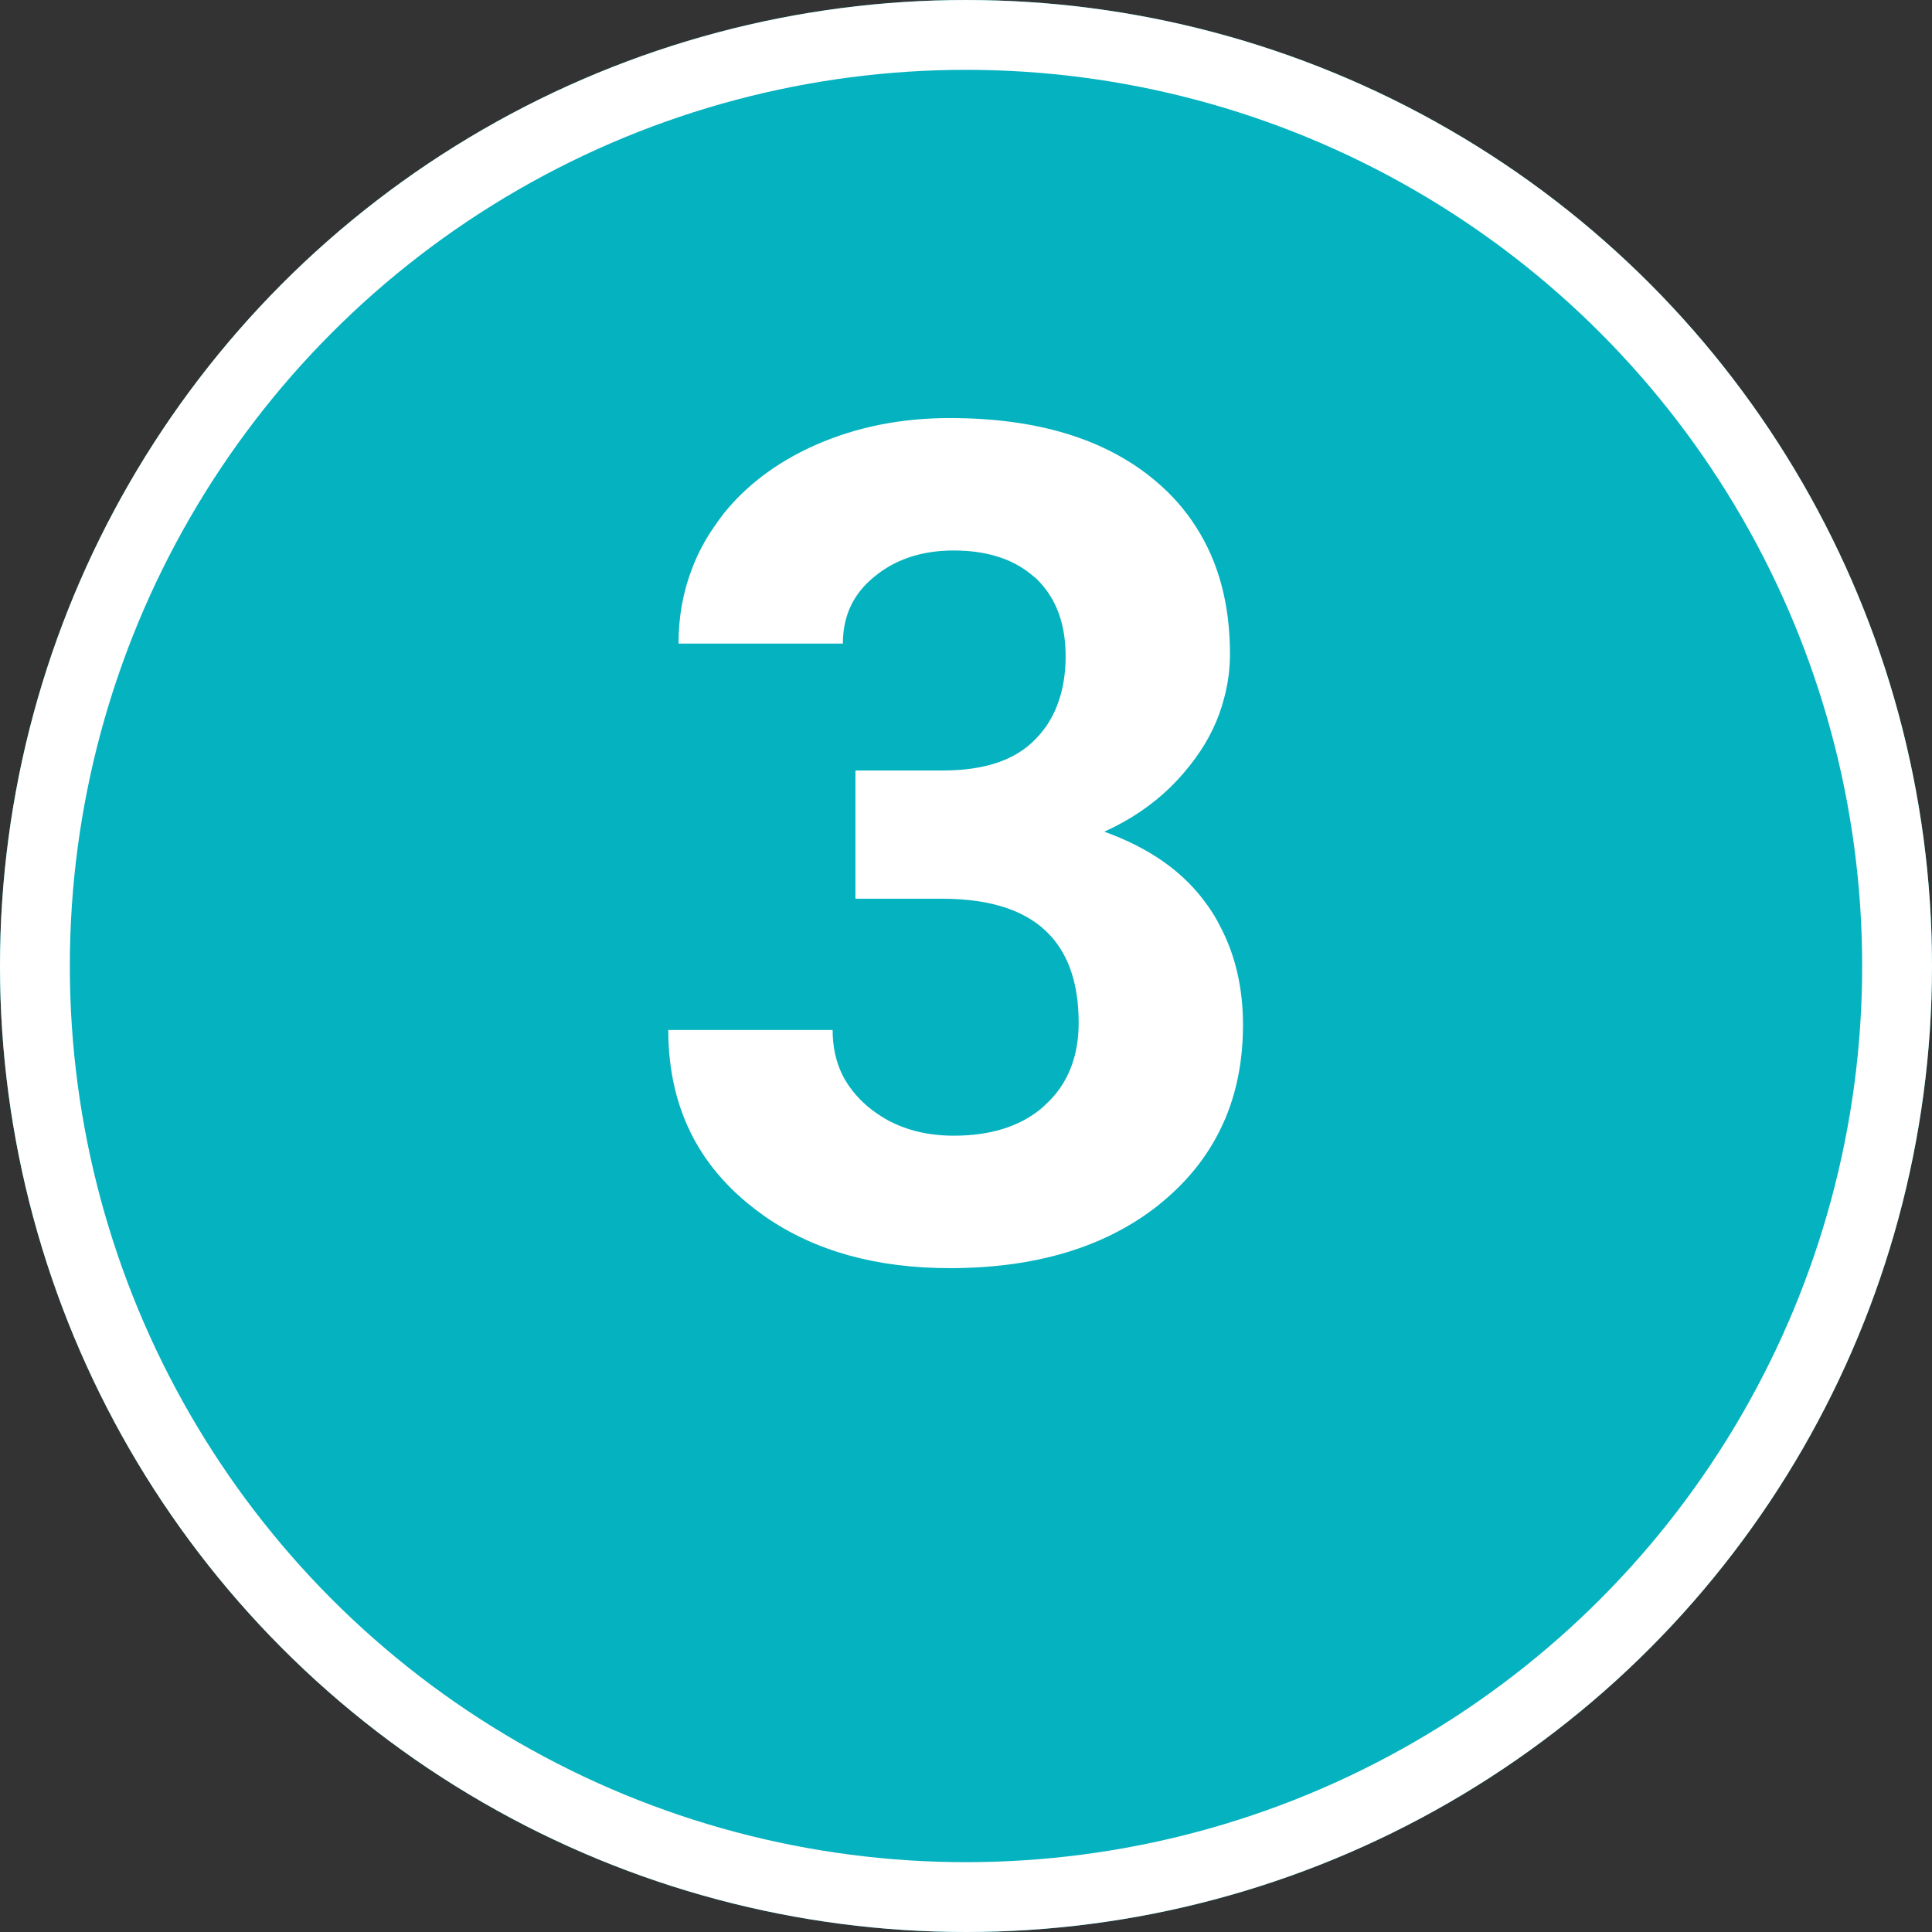
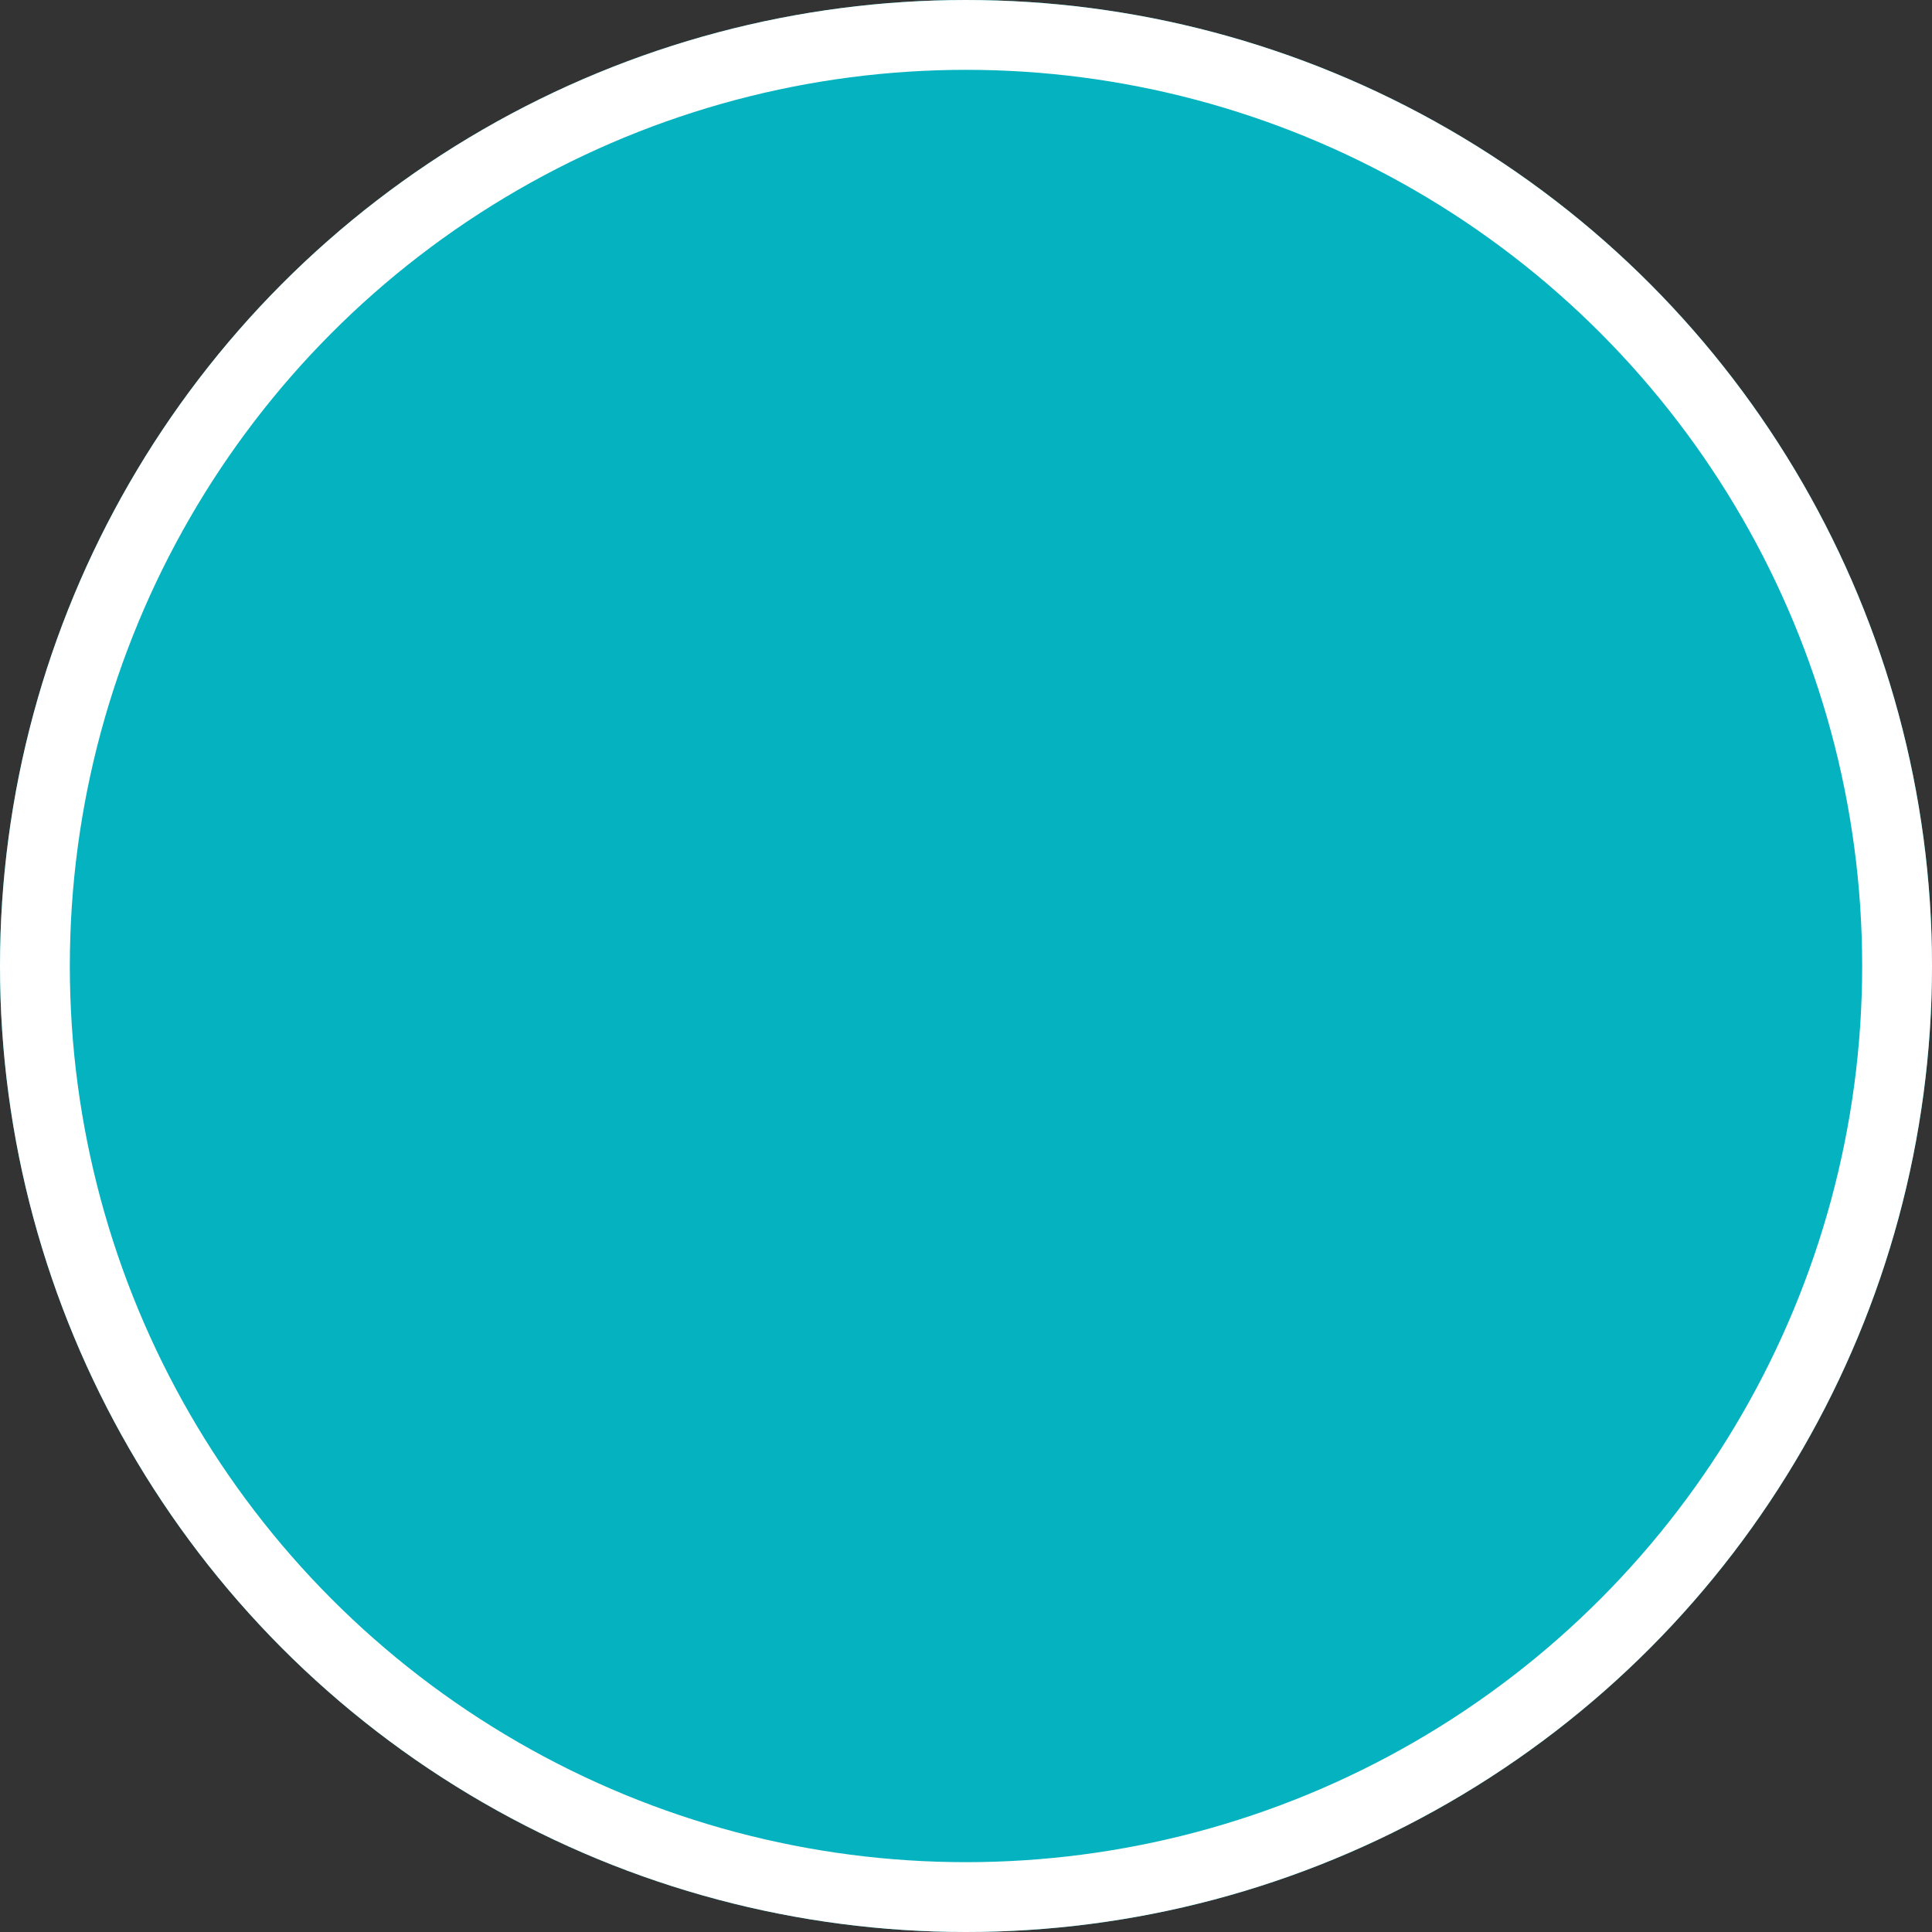
<svg xmlns="http://www.w3.org/2000/svg" width="83" height="83" viewBox="0 0 83 83" fill="none">
  <rect x="0" y="0" width="83" height="83" fill="#333333" stroke="none" />
  <desc>
			Created with Pixso.
	</desc>
  <defs />
  <g style="mix-blend-mode:normal">
    <circle id="Ellipse 3" cx="41.5" cy="41.5" r="41.5" fill="#05B2BF" fill-opacity="1" />
    <circle id="Ellipse 3" cx="41.5" cy="41.5" r="40" stroke="#FFFFFF" stroke-opacity="1" stroke-width="3" />
  </g>
  <g style="mix-blend-mode:normal">
-     <path id="3" d="M40.51 33.1L36.75 33.1L36.75 38.61L40.48 38.61Q43.69 38.61 45.14 40.21Q46.34 41.53 46.34 43.94Q46.34 45.44 45.68 46.53Q45.37 47.04 44.91 47.46Q44.81 47.56 44.7 47.65Q43.3 48.79 40.97 48.79Q39.37 48.79 38.13 48.12Q37.68 47.87 37.27 47.53Q36.56 46.92 36.18 46.16Q35.77 45.31 35.77 44.25L28.71 44.25Q28.71 46.87 29.8 48.91Q30.63 50.46 32.1 51.68Q32.48 51.99 32.89 52.28Q36.08 54.48 40.8 54.48Q46.3 54.48 49.71 51.82Q49.83 51.72 49.94 51.63Q51.41 50.41 52.25 48.86Q53.4 46.76 53.4 44.03Q53.4 41.63 52.4 39.76Q52.19 39.34 51.92 38.96Q51.9 38.92 51.87 38.89Q50.4 36.79 47.44 35.73Q49.08 34.99 50.29 33.81Q50.86 33.25 51.35 32.58Q52.24 31.36 52.59 29.99Q52.84 29.07 52.84 28.09Q52.84 24.91 51.39 22.65Q50.69 21.54 49.64 20.66Q46.44 17.96 40.8 17.96Q37.67 17.96 35.05 19.11Q34.95 19.16 34.85 19.2Q32.54 20.27 31.1 22.05Q30.87 22.35 30.66 22.66Q30.08 23.5 29.73 24.43Q29.15 25.93 29.15 27.65L36.21 27.65Q36.21 26.73 36.57 25.99Q36.91 25.3 37.58 24.76Q37.85 24.54 38.15 24.36Q39.35 23.65 40.97 23.65Q43.03 23.65 44.28 24.66Q44.39 24.75 44.5 24.84Q44.75 25.08 44.95 25.35Q45.78 26.47 45.78 28.19Q45.78 29.96 44.96 31.18Q44.75 31.48 44.49 31.75L44.48 31.76Q43.19 33.1 40.51 33.1Z" fill="#FFFFFF" fill-opacity="1" fill-rule="evenodd" />
    <path id="3" d="M36.75 33.1L40.51 33.1Q43.19 33.1 44.49 31.75Q45.78 30.41 45.78 28.19Q45.78 26.04 44.5 24.84Q43.22 23.65 40.97 23.65Q38.94 23.65 37.58 24.76Q36.21 25.87 36.21 27.65L29.15 27.65Q29.15 24.87 30.66 22.66Q32.16 20.45 34.85 19.2Q37.55 17.96 40.8 17.96Q46.44 17.96 49.64 20.66Q52.84 23.36 52.84 28.09Q52.84 30.53 51.35 32.58Q49.86 34.63 47.44 35.73Q50.44 36.81 51.92 38.96Q53.4 41.1 53.4 44.03Q53.4 48.77 49.94 51.63Q46.49 54.48 40.8 54.48Q35.48 54.48 32.1 51.68Q28.71 48.87 28.71 44.25L35.77 44.25Q35.77 46.26 37.27 47.53Q38.77 48.79 40.97 48.79Q43.48 48.79 44.91 47.46Q46.34 46.13 46.34 43.94Q46.34 38.61 40.48 38.61L36.75 38.61L36.75 33.1Z" stroke="#707070" stroke-opacity="0" stroke-width="1" />
  </g>
</svg>